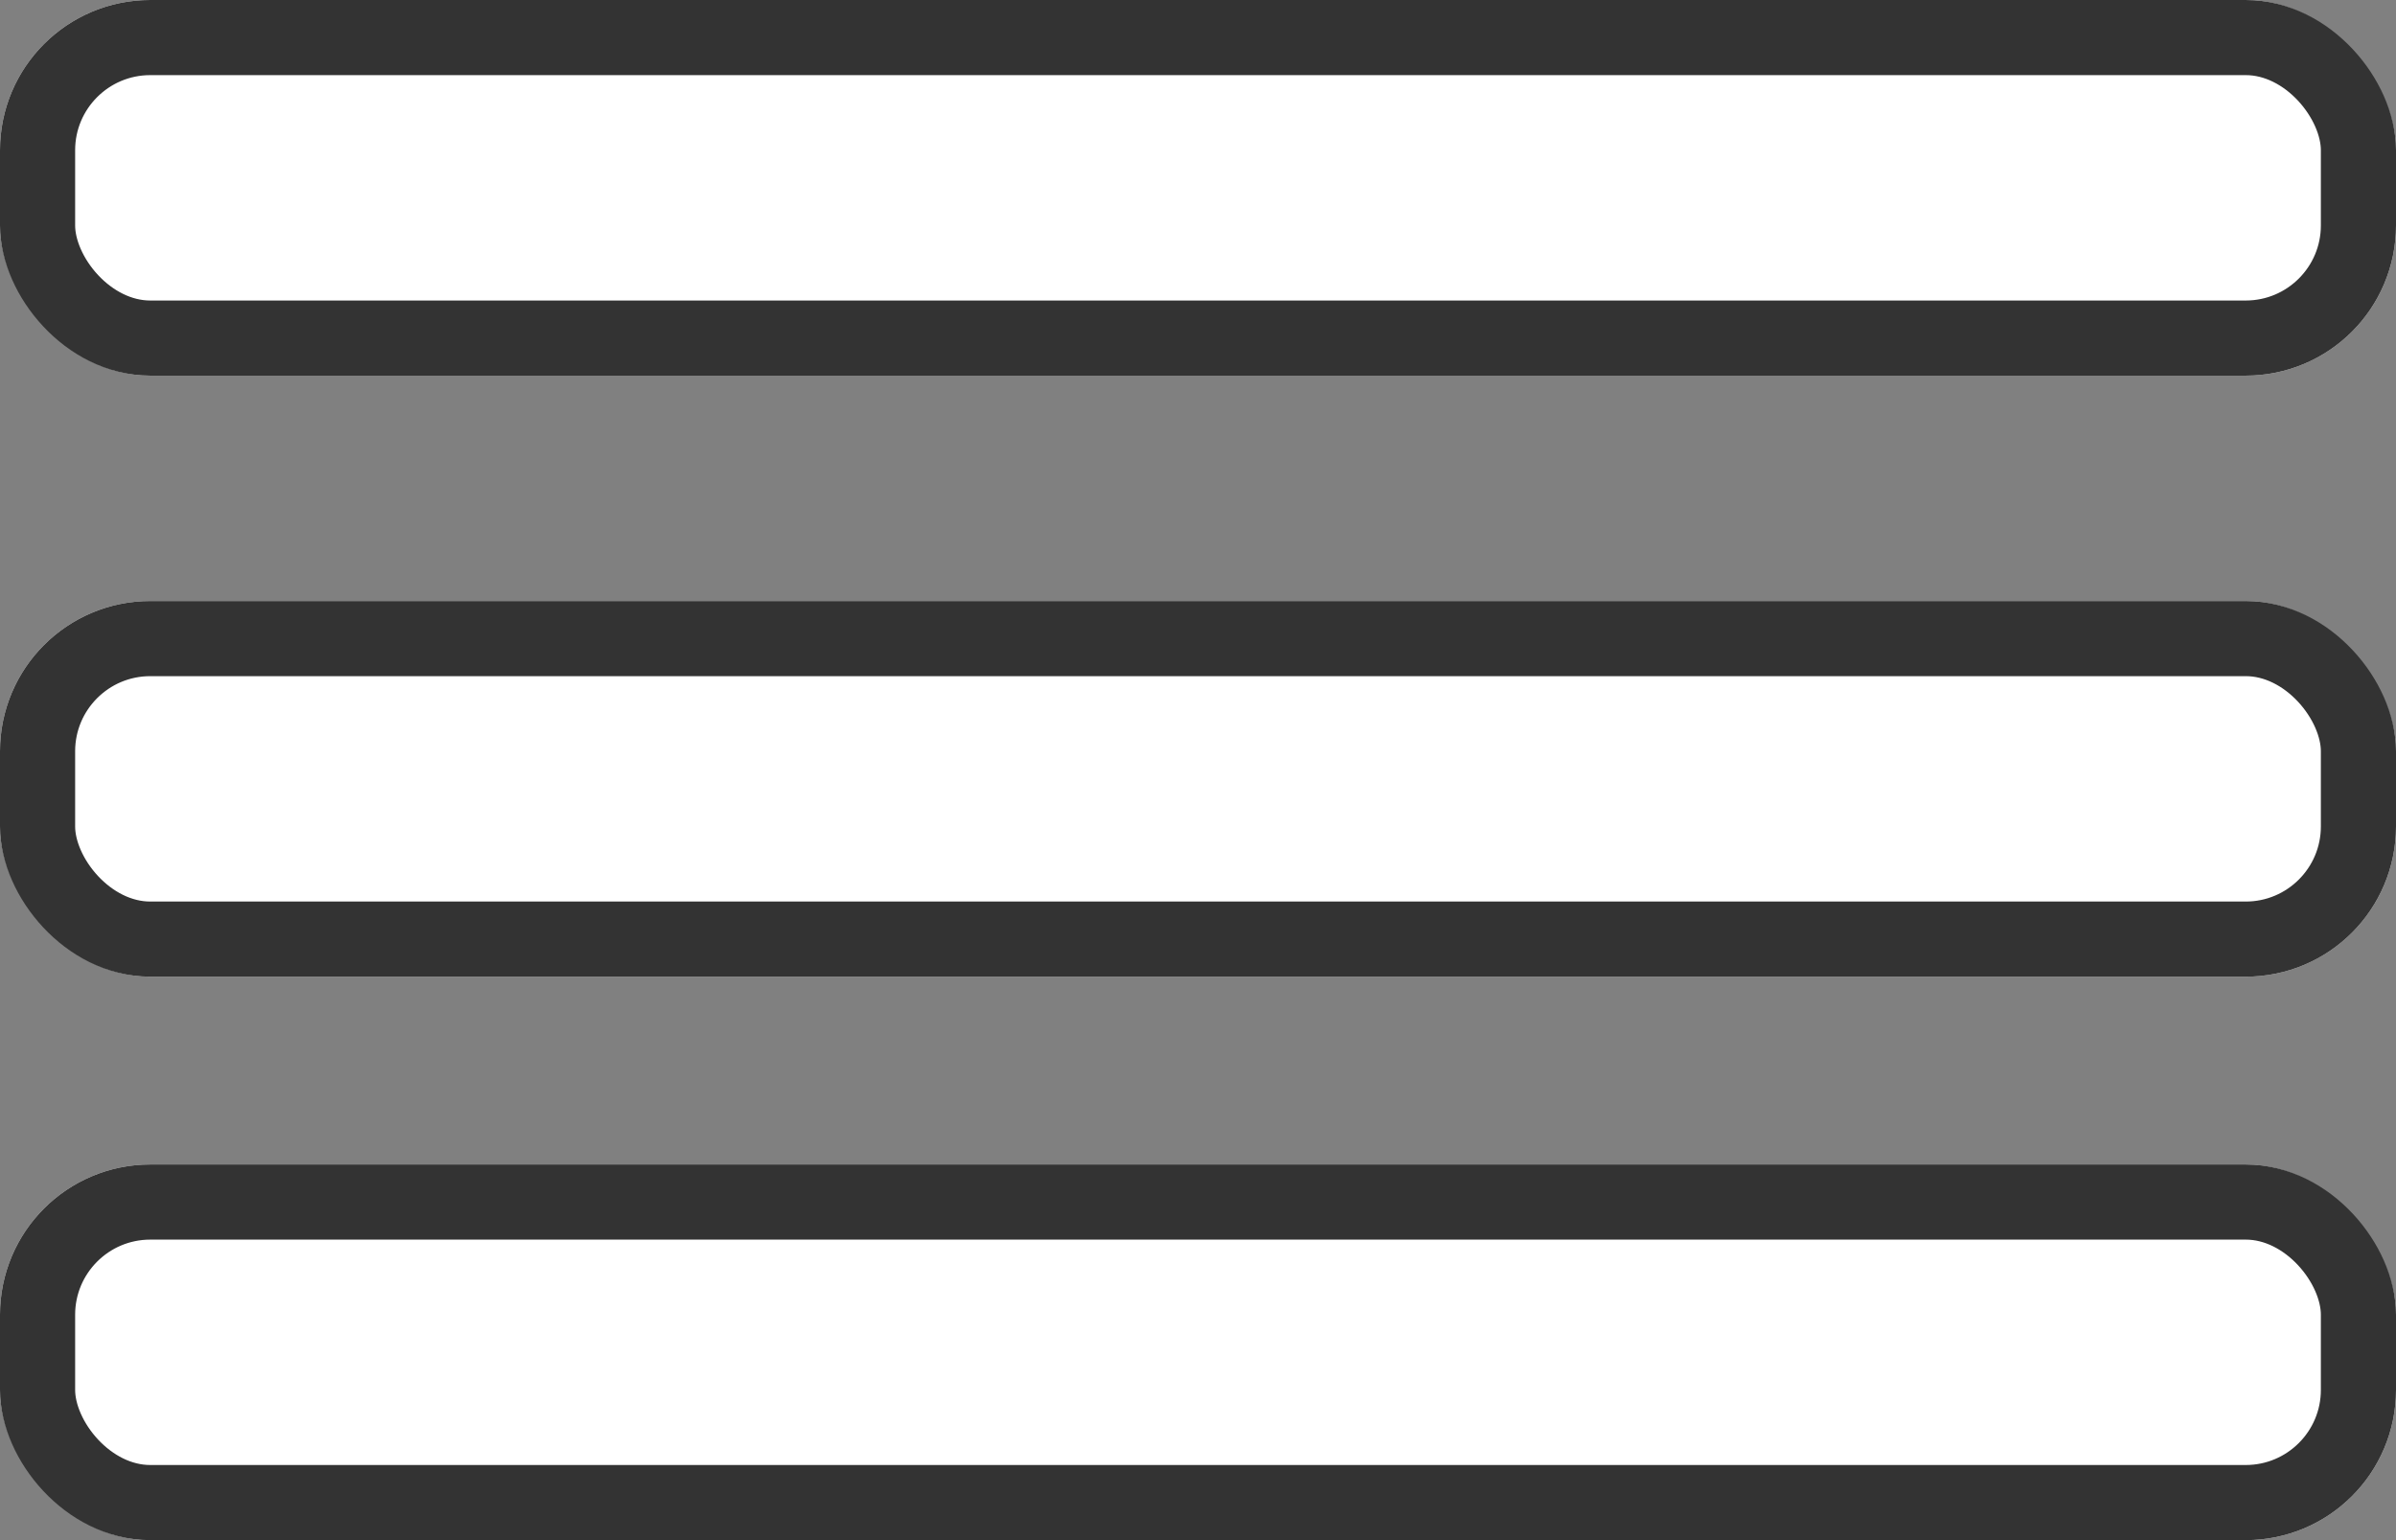
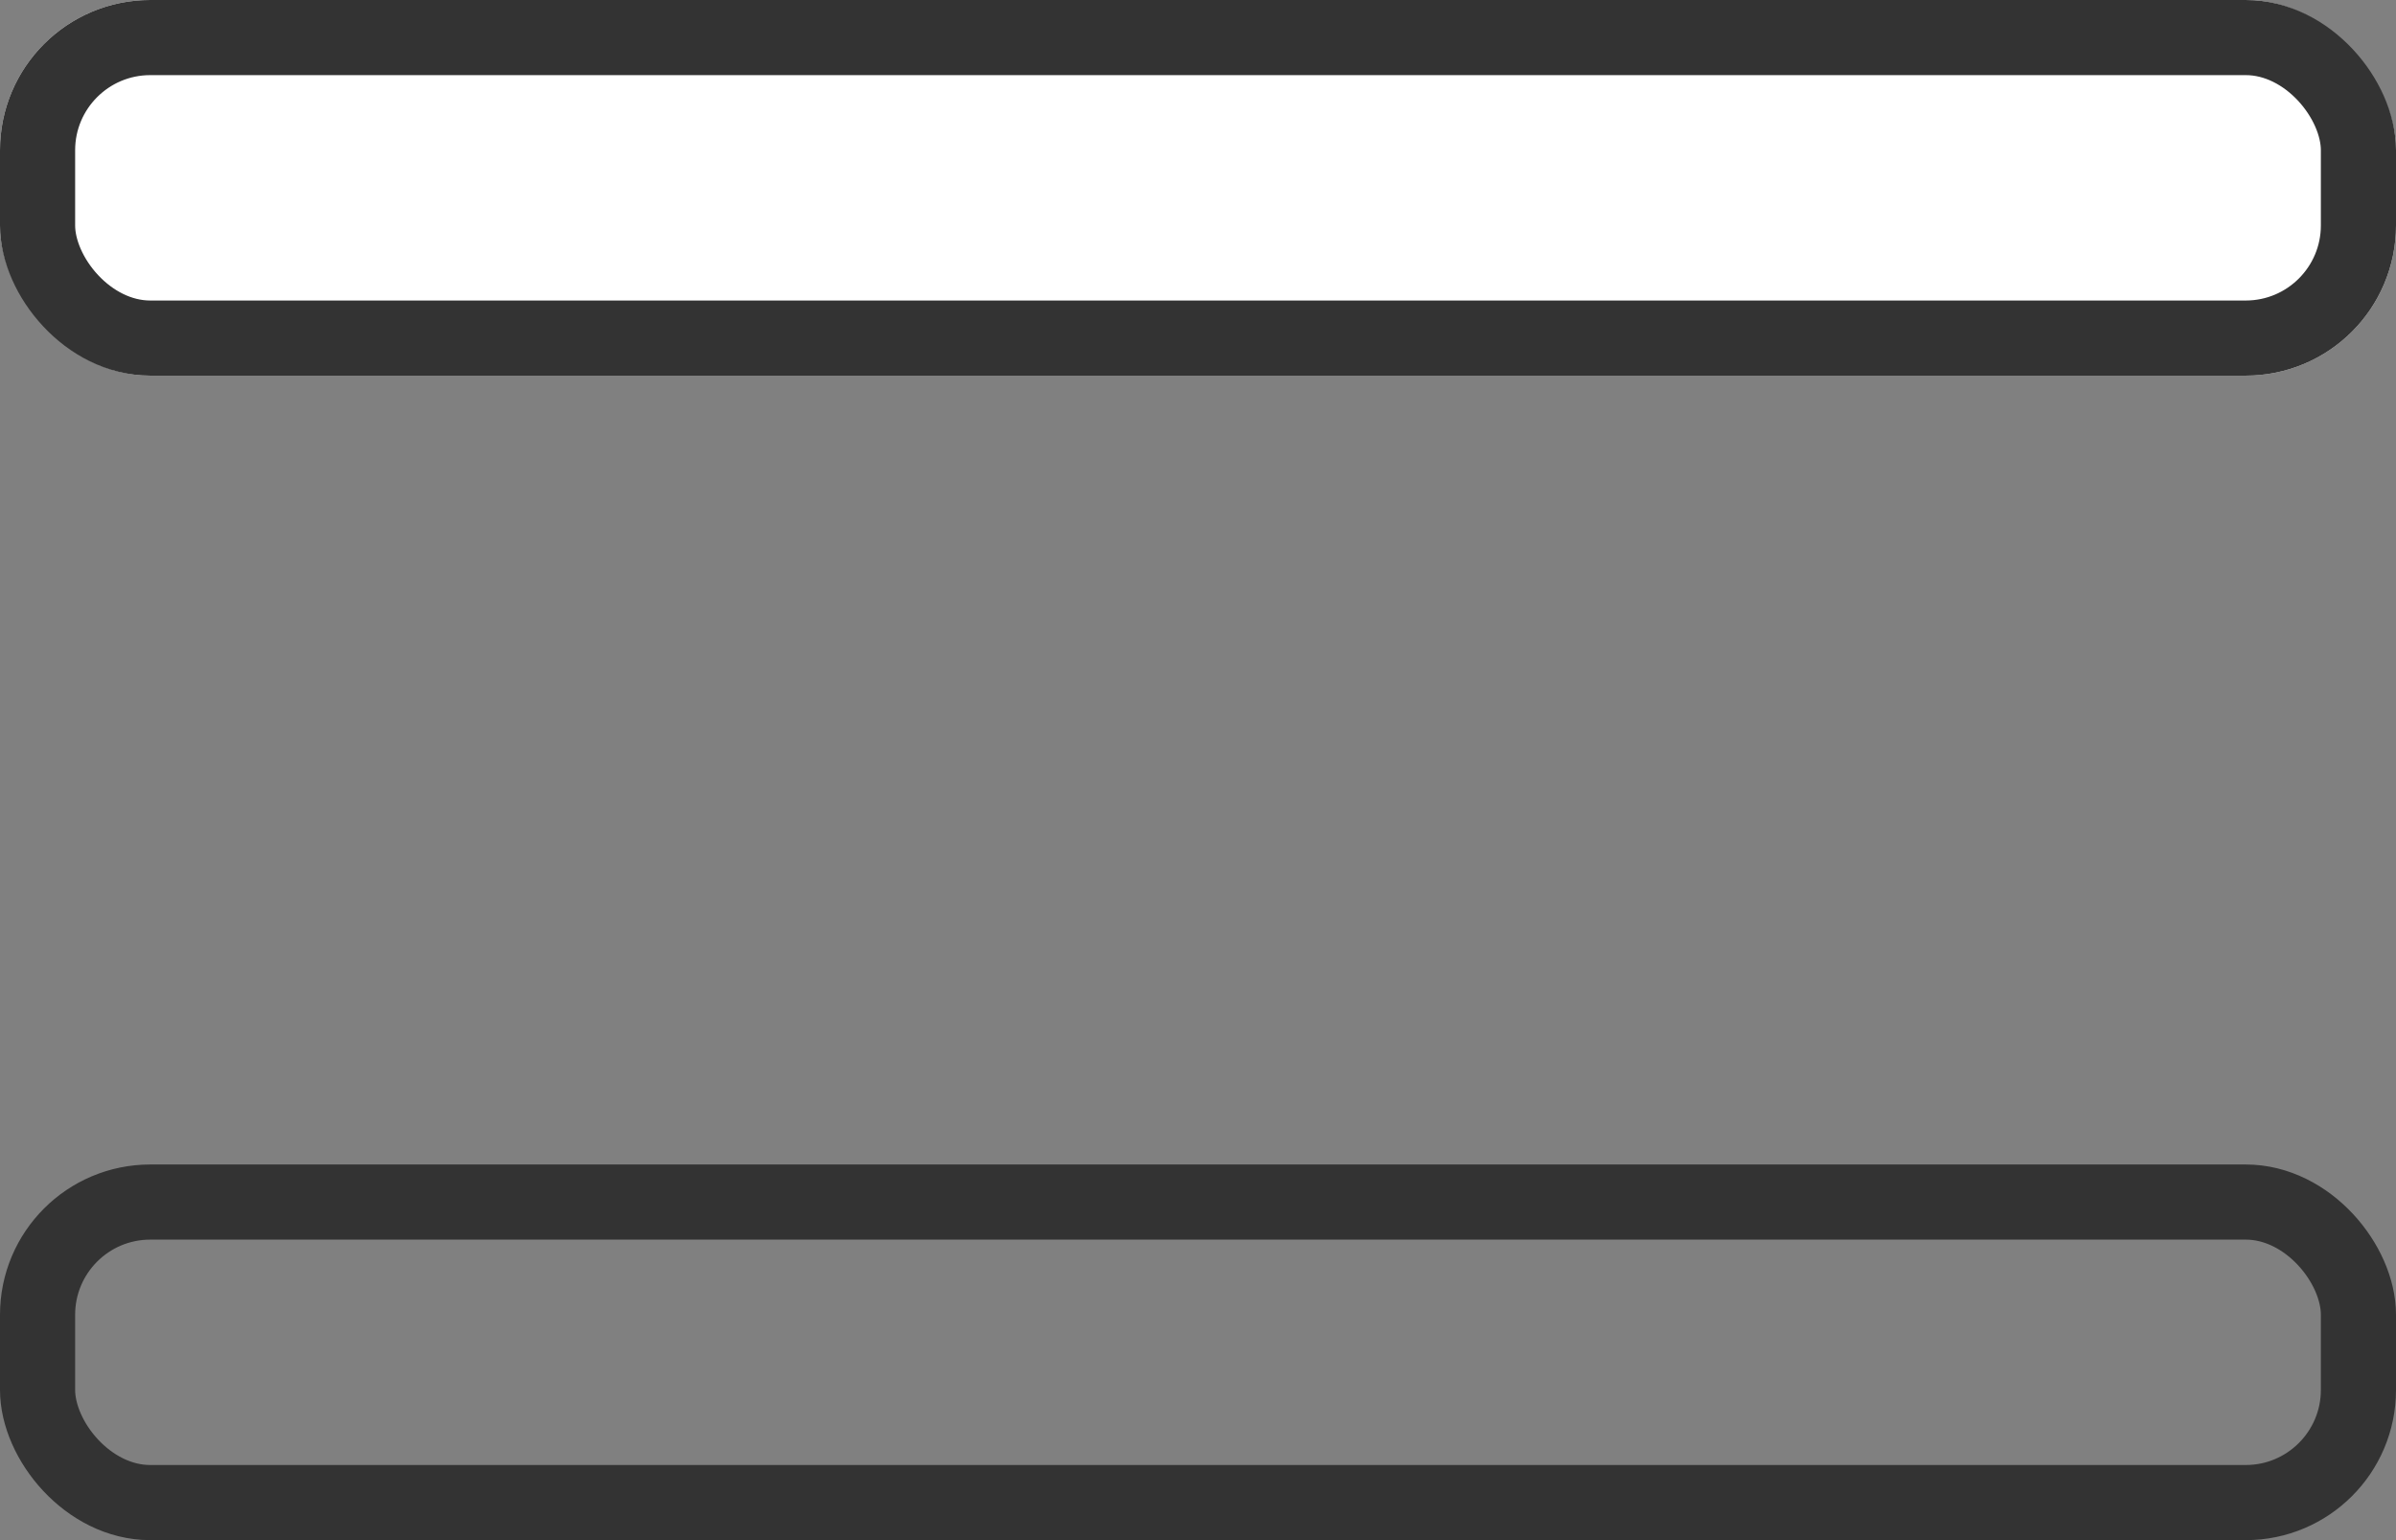
<svg xmlns="http://www.w3.org/2000/svg" width="63.778" height="41" viewBox="0 0 63.778 41">
  <rect x="0" y="0" width="63.778" height="41" fill="#808080" stroke="none" />
  <g id="Group_1" data-name="Group 1" transform="translate(-812 -207)">
    <g id="Rectangle_3" data-name="Rectangle 3" transform="translate(812 223)" fill="#FFFFFF" stroke="#333333" stroke-width="2">
-       <rect width="63.778" height="10" rx="4" stroke="none" />
-       <rect x="1" y="1" width="61.778" height="8" rx="3" fill="none" />
-     </g>
+       </g>
    <g id="Rectangle_4" data-name="Rectangle 4" transform="translate(812 207)" fill="#FFFFFF" stroke="#333333" stroke-width="2">
      <rect width="63.778" height="10" rx="4" stroke="none" />
      <rect x="1" y="1" width="61.778" height="8" rx="3" fill="none" />
    </g>
    <g id="Rectangle_5" data-name="Rectangle 5" transform="translate(812 238)" fill="#FFFFFF" stroke="#333333" stroke-width="2">
-       <rect width="63.778" height="10" rx="4" stroke="none" />
      <rect x="1" y="1" width="61.778" height="8" rx="3" fill="none" />
    </g>
  </g>
</svg>